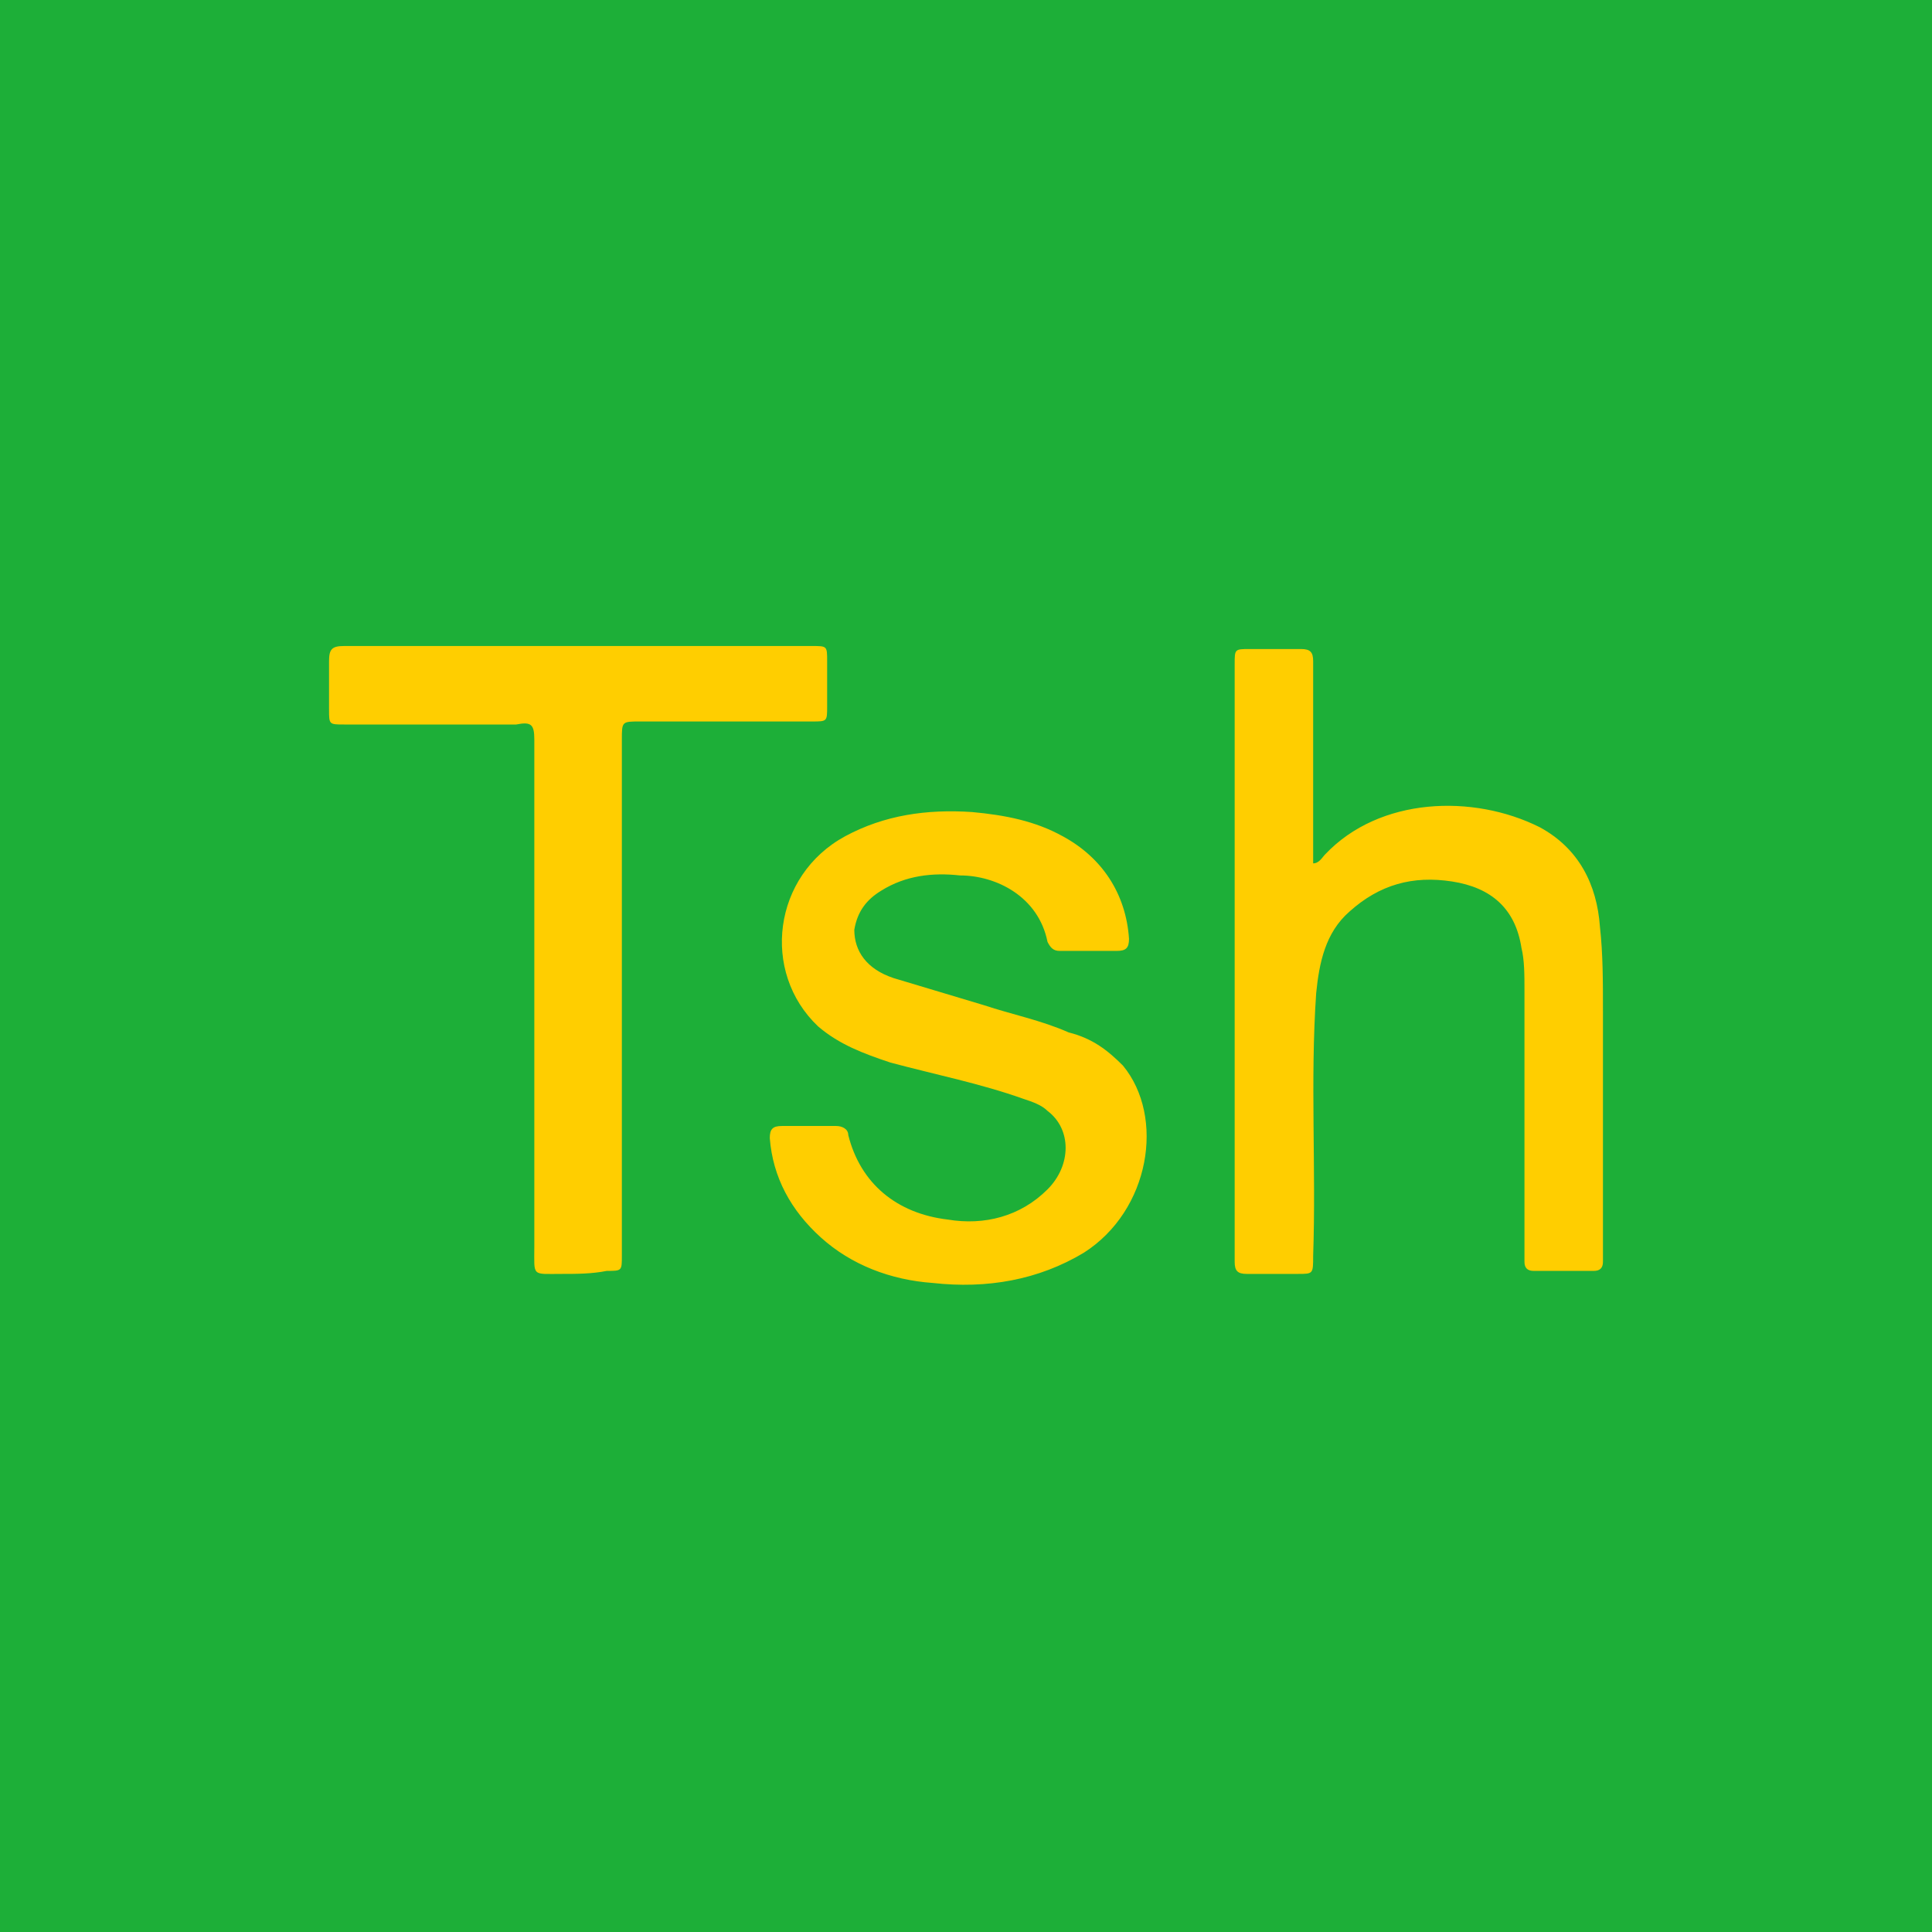
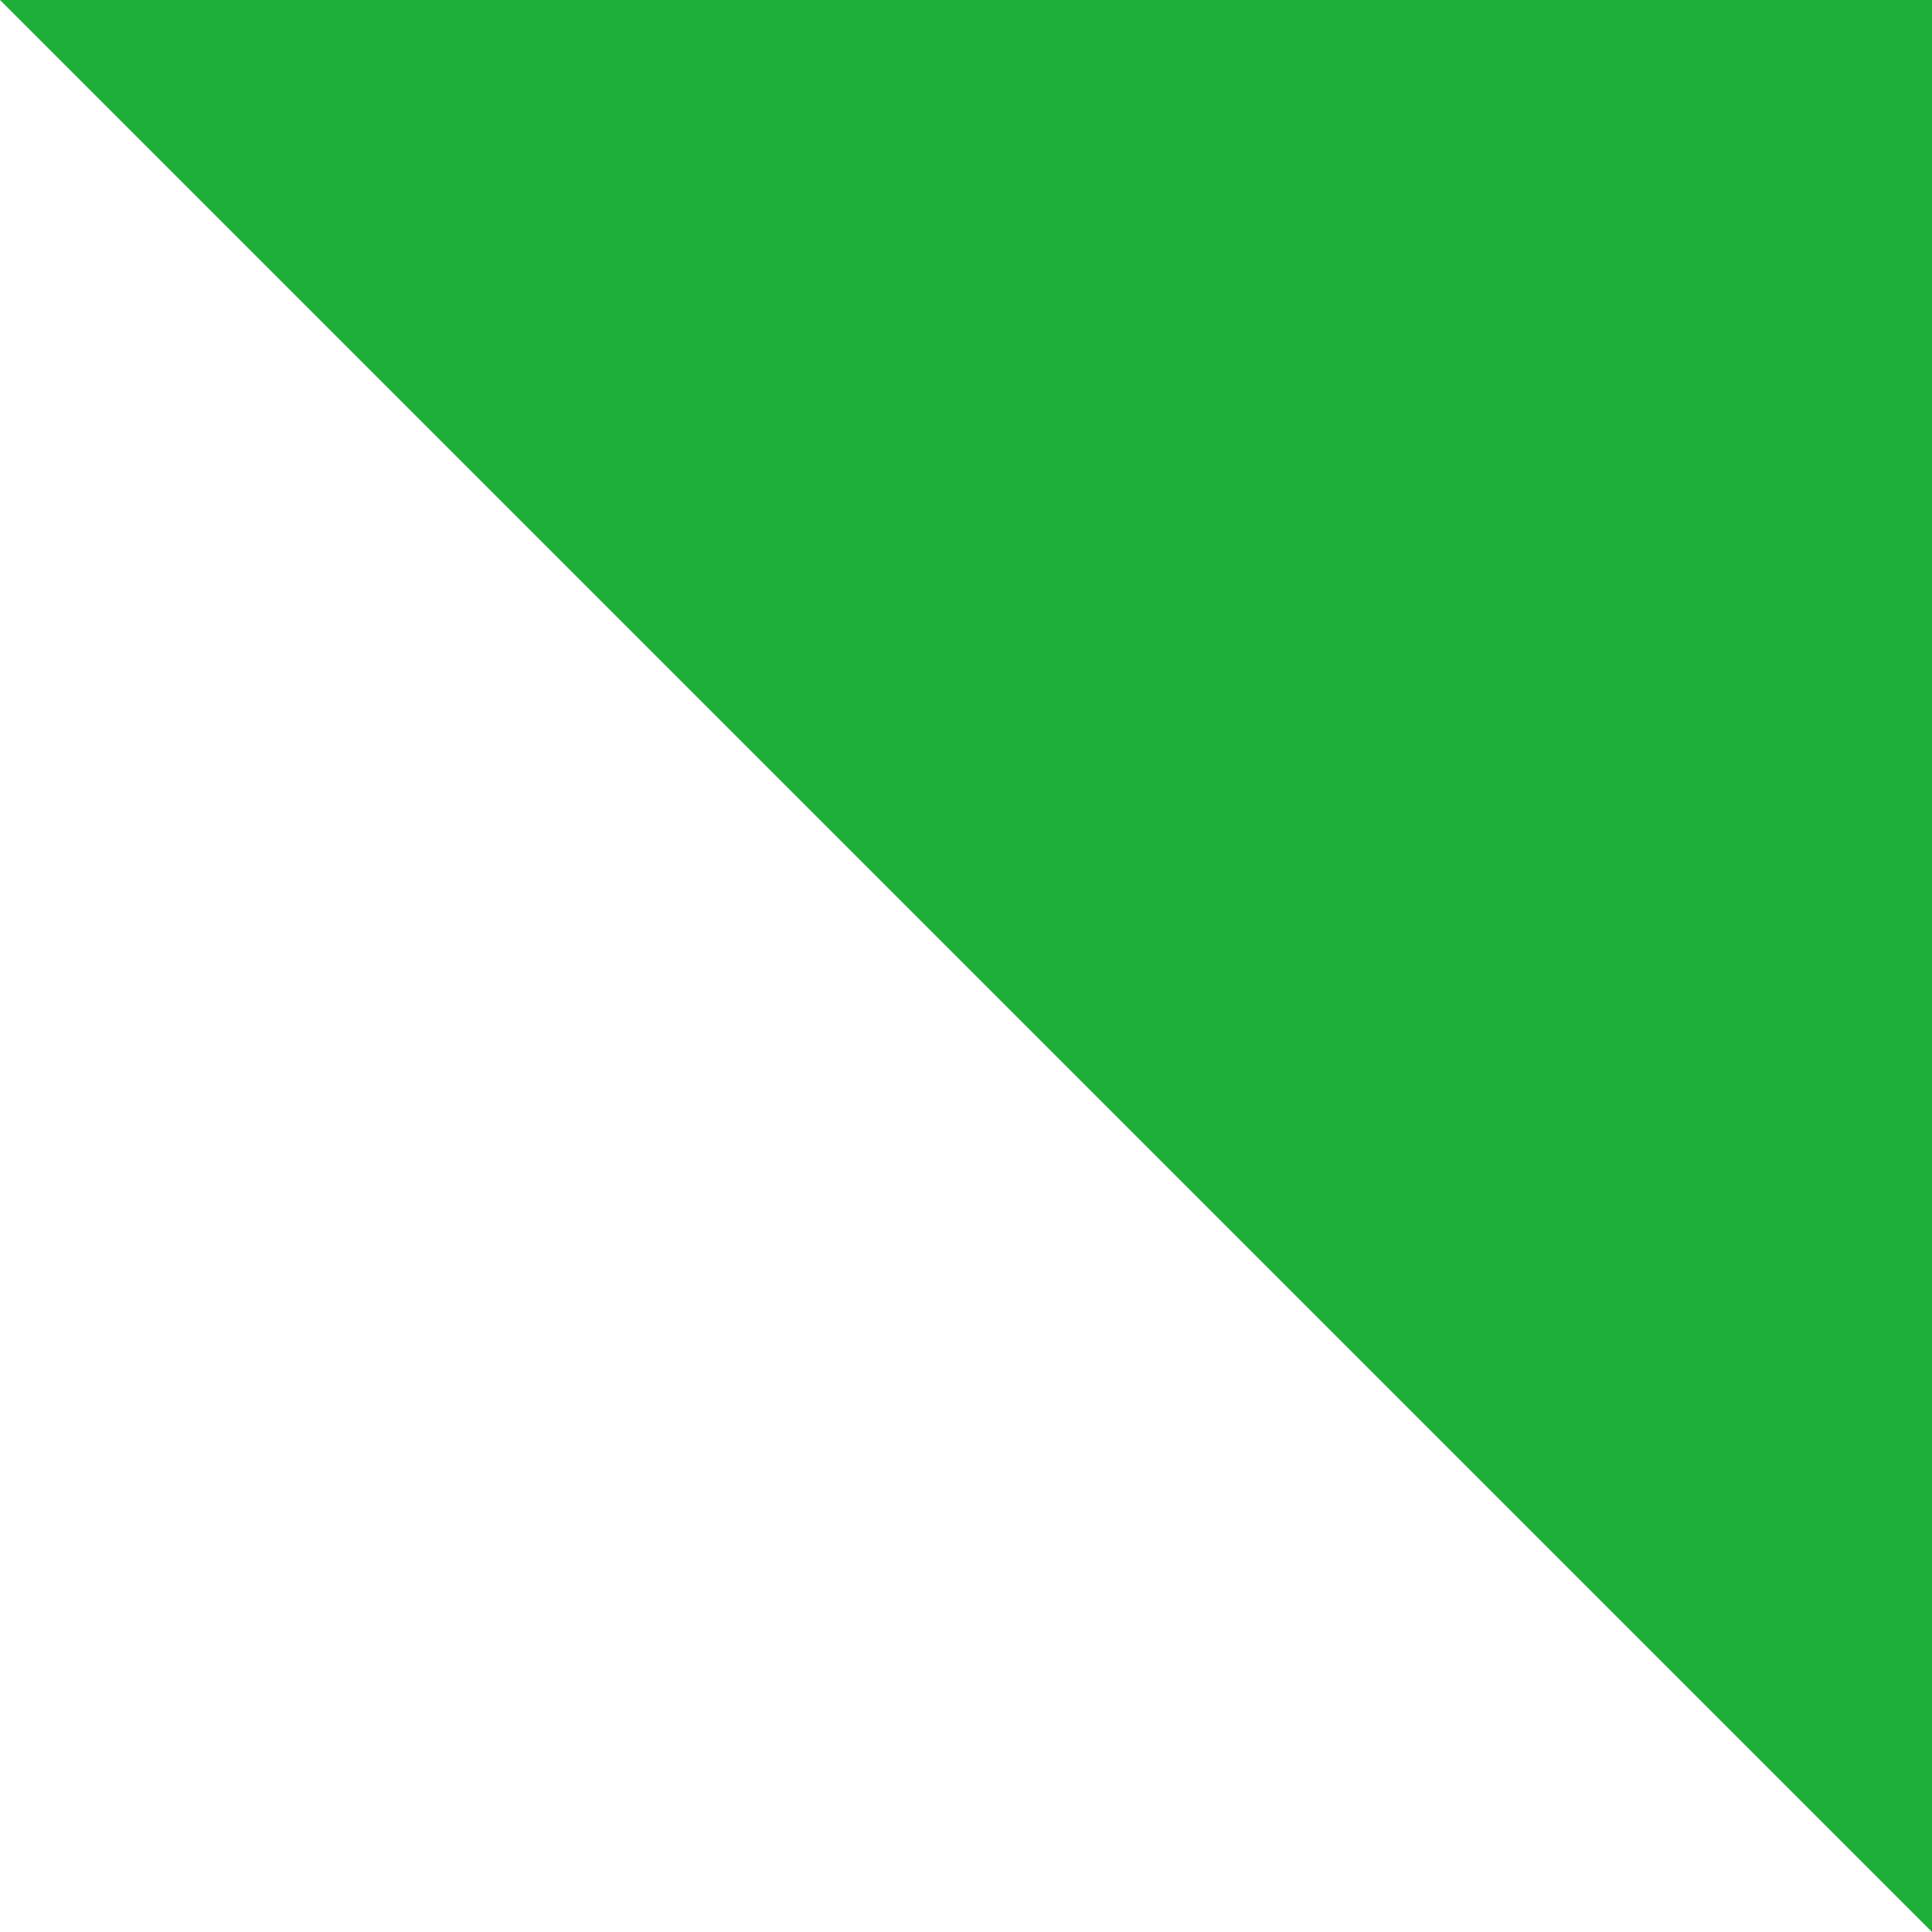
<svg xmlns="http://www.w3.org/2000/svg" width="64" height="64" xml:space="preserve">
-   <path fill="#1DAF38" d="M0 0h64v64H0z" />
+   <path fill="#1DAF38" d="M0 0h64v64z" />
  <g fill="#FFCE00">
-     <path d="M53.1 40.8v1c0 .2-.1.3-.3.3h-2c-.2 0-.3-.1-.3-.3v-9c0-.5 0-1-.1-1.4-.2-1.3-1-2-2.3-2.2-1.3-.2-2.4.1-3.4 1-.8.7-1 1.7-1.1 2.7-.2 2.9 0 5.8-.1 8.7 0 .6 0 .6-.5.6h-1.7c-.3 0-.4-.1-.4-.4V22c0-.5 0-.5.5-.5h1.7c.3 0 .4.1.4.4v6.7c.2 0 .3-.2.4-.3 1.8-1.9 4.9-2 7.1-.9 1.3.7 1.9 1.9 2 3.3.1.9.1 1.8.1 2.8v7.3zM37.2 35.3c1.4 1.7.9 4.8-1.3 6.2-1.5.9-3.2 1.2-5 1-1.4-.1-2.7-.6-3.7-1.5s-1.6-2-1.7-3.3c0-.3.1-.4.4-.4h1.8c.2 0 .4.1.4.3.4 1.6 1.6 2.6 3.3 2.8 1.2.2 2.4-.1 3.3-1 .8-.8.8-2 0-2.6-.2-.2-.5-.3-.8-.4-1.4-.5-2.9-.8-4.4-1.2-.9-.3-1.7-.6-2.4-1.2-1.9-1.8-1.5-5 .9-6.3 1.3-.7 2.7-.9 4.2-.8 1.1.1 2.1.3 3 .8 1.3.7 2.1 1.9 2.2 3.4 0 .3-.1.4-.4.4h-1.9c-.2 0-.3-.1-.4-.3-.3-1.5-1.7-2.2-2.9-2.2-.9-.1-1.8 0-2.6.5-.5.3-.8.7-.9 1.3 0 .7.4 1.3 1.3 1.6l3 .9c.9.3 1.9.5 2.8.9.8.2 1.3.6 1.8 1.1zM18.6 42.2c-1 0-.9.1-.9-.9V24.5c0-.5-.1-.6-.6-.5h-5.7c-.5 0-.5 0-.5-.5v-1.6c0-.4.1-.5.5-.5h15.5c.5 0 .5 0 .5.5v1.5c0 .5 0 .5-.5.5h-5.7c-.6 0-.6 0-.6.6V41.6c0 .5 0 .5-.5.5-.5.1-1 .1-1.5.1z" />
-   </g>
+     </g>
</svg>